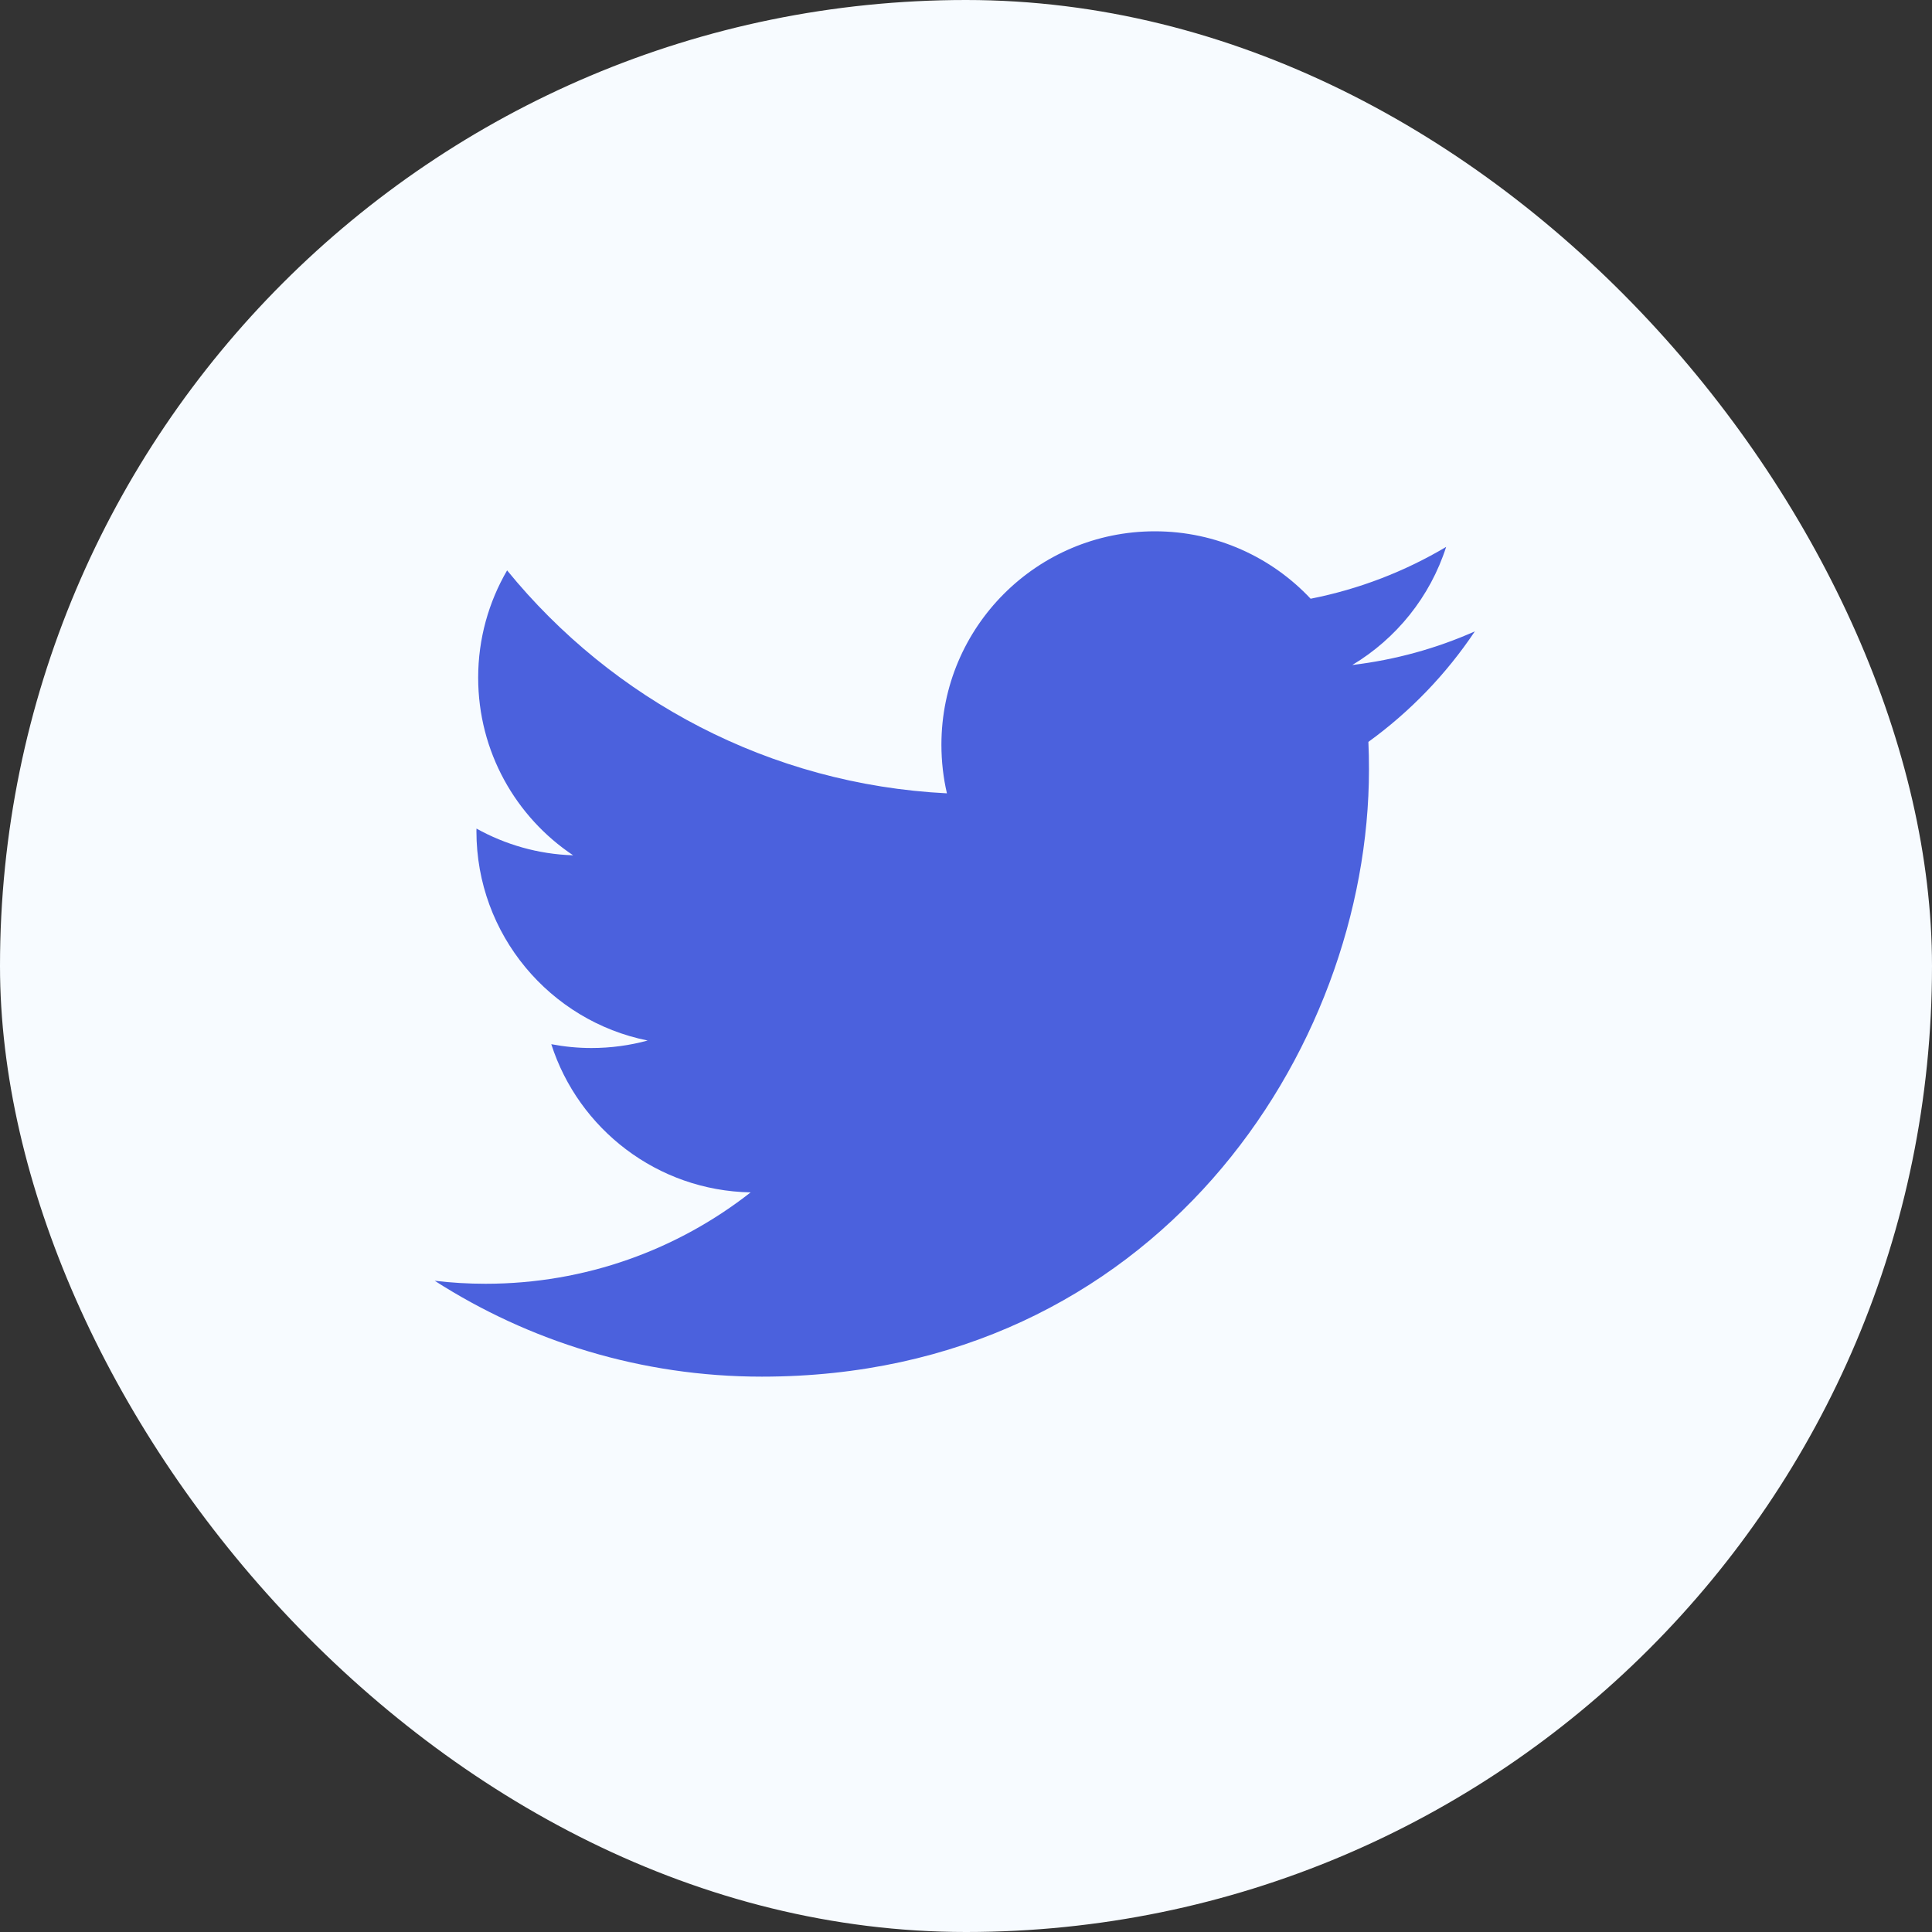
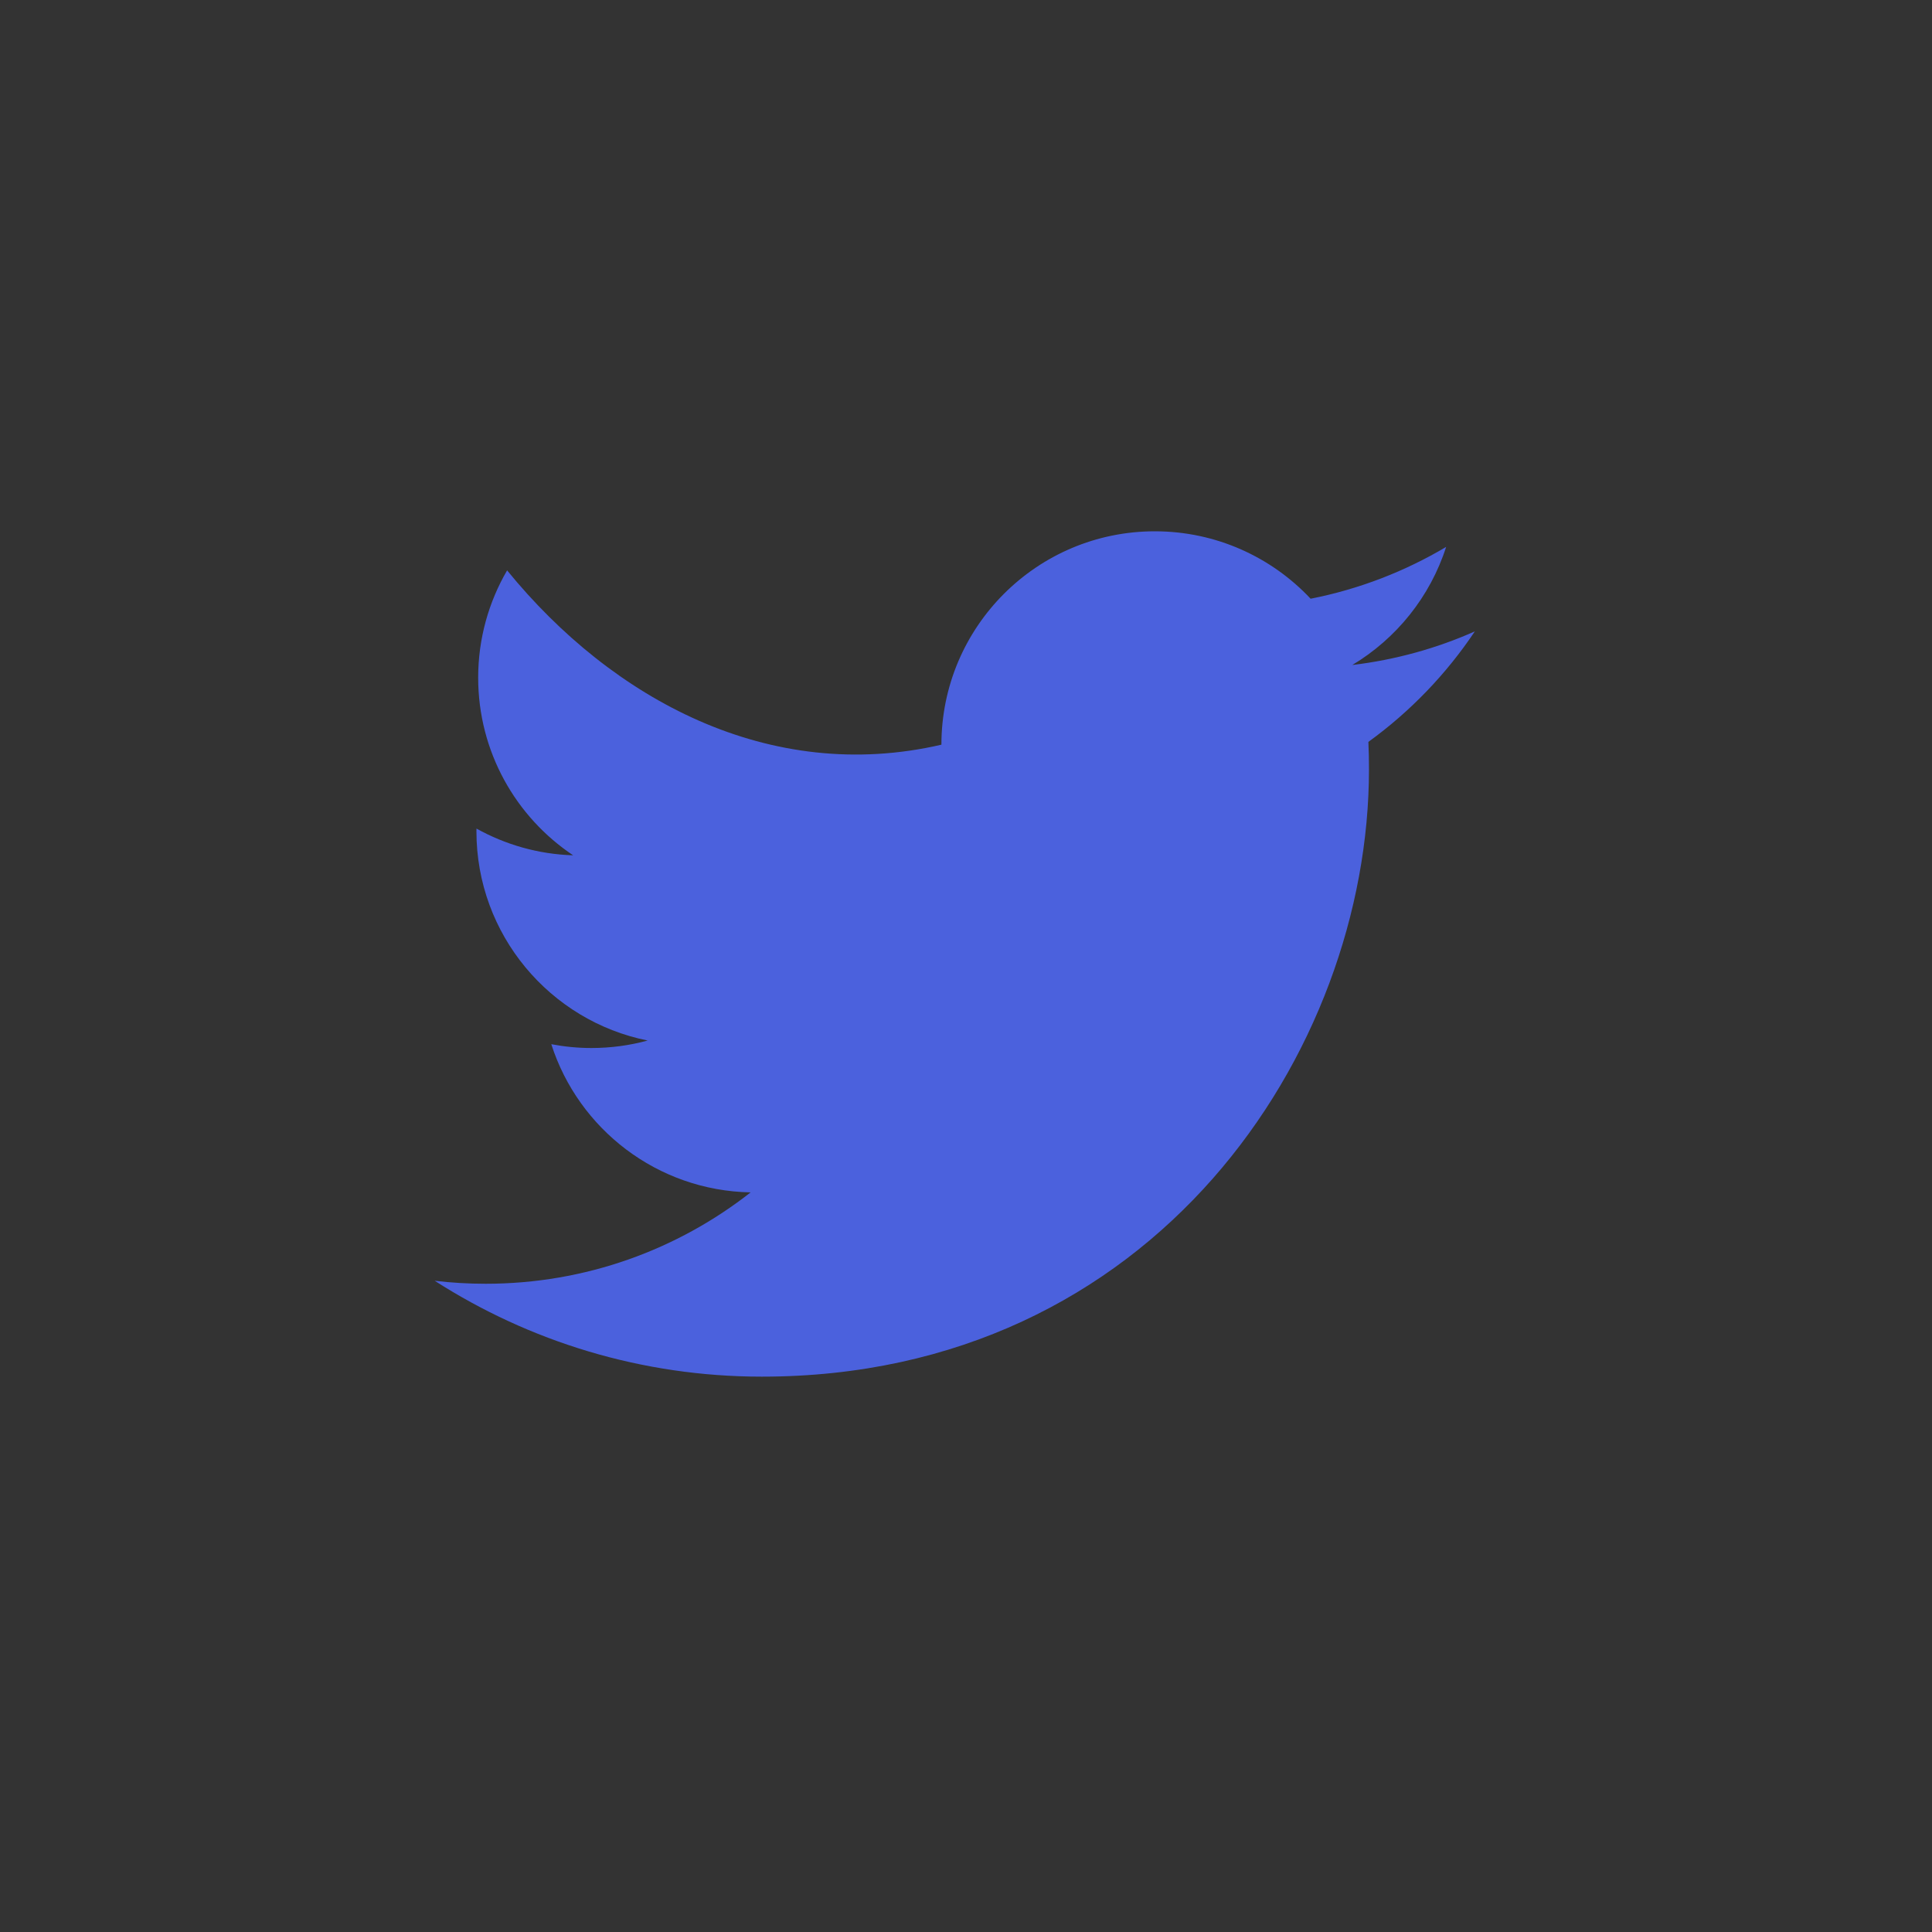
<svg xmlns="http://www.w3.org/2000/svg" width="40" height="40" viewBox="0 0 40 40" fill="none">
  <rect x="0" y="0" width="40" height="40" fill="#333333" stroke="none" />
-   <rect y="0" width="40" height="40" rx="20" fill="#F7FBFF" />
-   <path d="M15.773 28.502C23.899 28.502 28.343 21.769 28.343 15.931C28.343 15.74 28.34 15.55 28.331 15.36C29.193 14.736 29.943 13.958 30.535 13.072C29.743 13.424 28.891 13.661 27.998 13.768C28.91 13.221 29.61 12.355 29.941 11.323C29.087 11.83 28.141 12.198 27.135 12.396C26.329 11.537 25.18 11 23.91 11C21.47 11 19.491 12.979 19.491 15.418C19.491 15.765 19.53 16.102 19.605 16.425C15.934 16.241 12.678 14.483 10.499 11.809C10.119 12.462 9.9 13.221 9.9 14.03C9.9 15.563 10.68 16.916 11.866 17.708C11.142 17.686 10.461 17.486 9.865 17.155C9.864 17.173 9.864 17.192 9.864 17.211C9.864 19.351 11.388 21.138 13.409 21.543C13.038 21.644 12.648 21.698 12.244 21.698C11.96 21.698 11.683 21.67 11.414 21.619C11.976 23.374 13.607 24.651 15.541 24.687C14.029 25.872 12.124 26.579 10.054 26.579C9.698 26.579 9.346 26.558 9 26.517C10.955 27.77 13.277 28.502 15.773 28.502Z" fill="#4B61DD" />
+   <path d="M15.773 28.502C23.899 28.502 28.343 21.769 28.343 15.931C28.343 15.74 28.34 15.55 28.331 15.36C29.193 14.736 29.943 13.958 30.535 13.072C29.743 13.424 28.891 13.661 27.998 13.768C28.91 13.221 29.61 12.355 29.941 11.323C29.087 11.83 28.141 12.198 27.135 12.396C26.329 11.537 25.18 11 23.91 11C21.47 11 19.491 12.979 19.491 15.418C15.934 16.241 12.678 14.483 10.499 11.809C10.119 12.462 9.9 13.221 9.9 14.03C9.9 15.563 10.68 16.916 11.866 17.708C11.142 17.686 10.461 17.486 9.865 17.155C9.864 17.173 9.864 17.192 9.864 17.211C9.864 19.351 11.388 21.138 13.409 21.543C13.038 21.644 12.648 21.698 12.244 21.698C11.96 21.698 11.683 21.67 11.414 21.619C11.976 23.374 13.607 24.651 15.541 24.687C14.029 25.872 12.124 26.579 10.054 26.579C9.698 26.579 9.346 26.558 9 26.517C10.955 27.77 13.277 28.502 15.773 28.502Z" fill="#4B61DD" />
</svg>